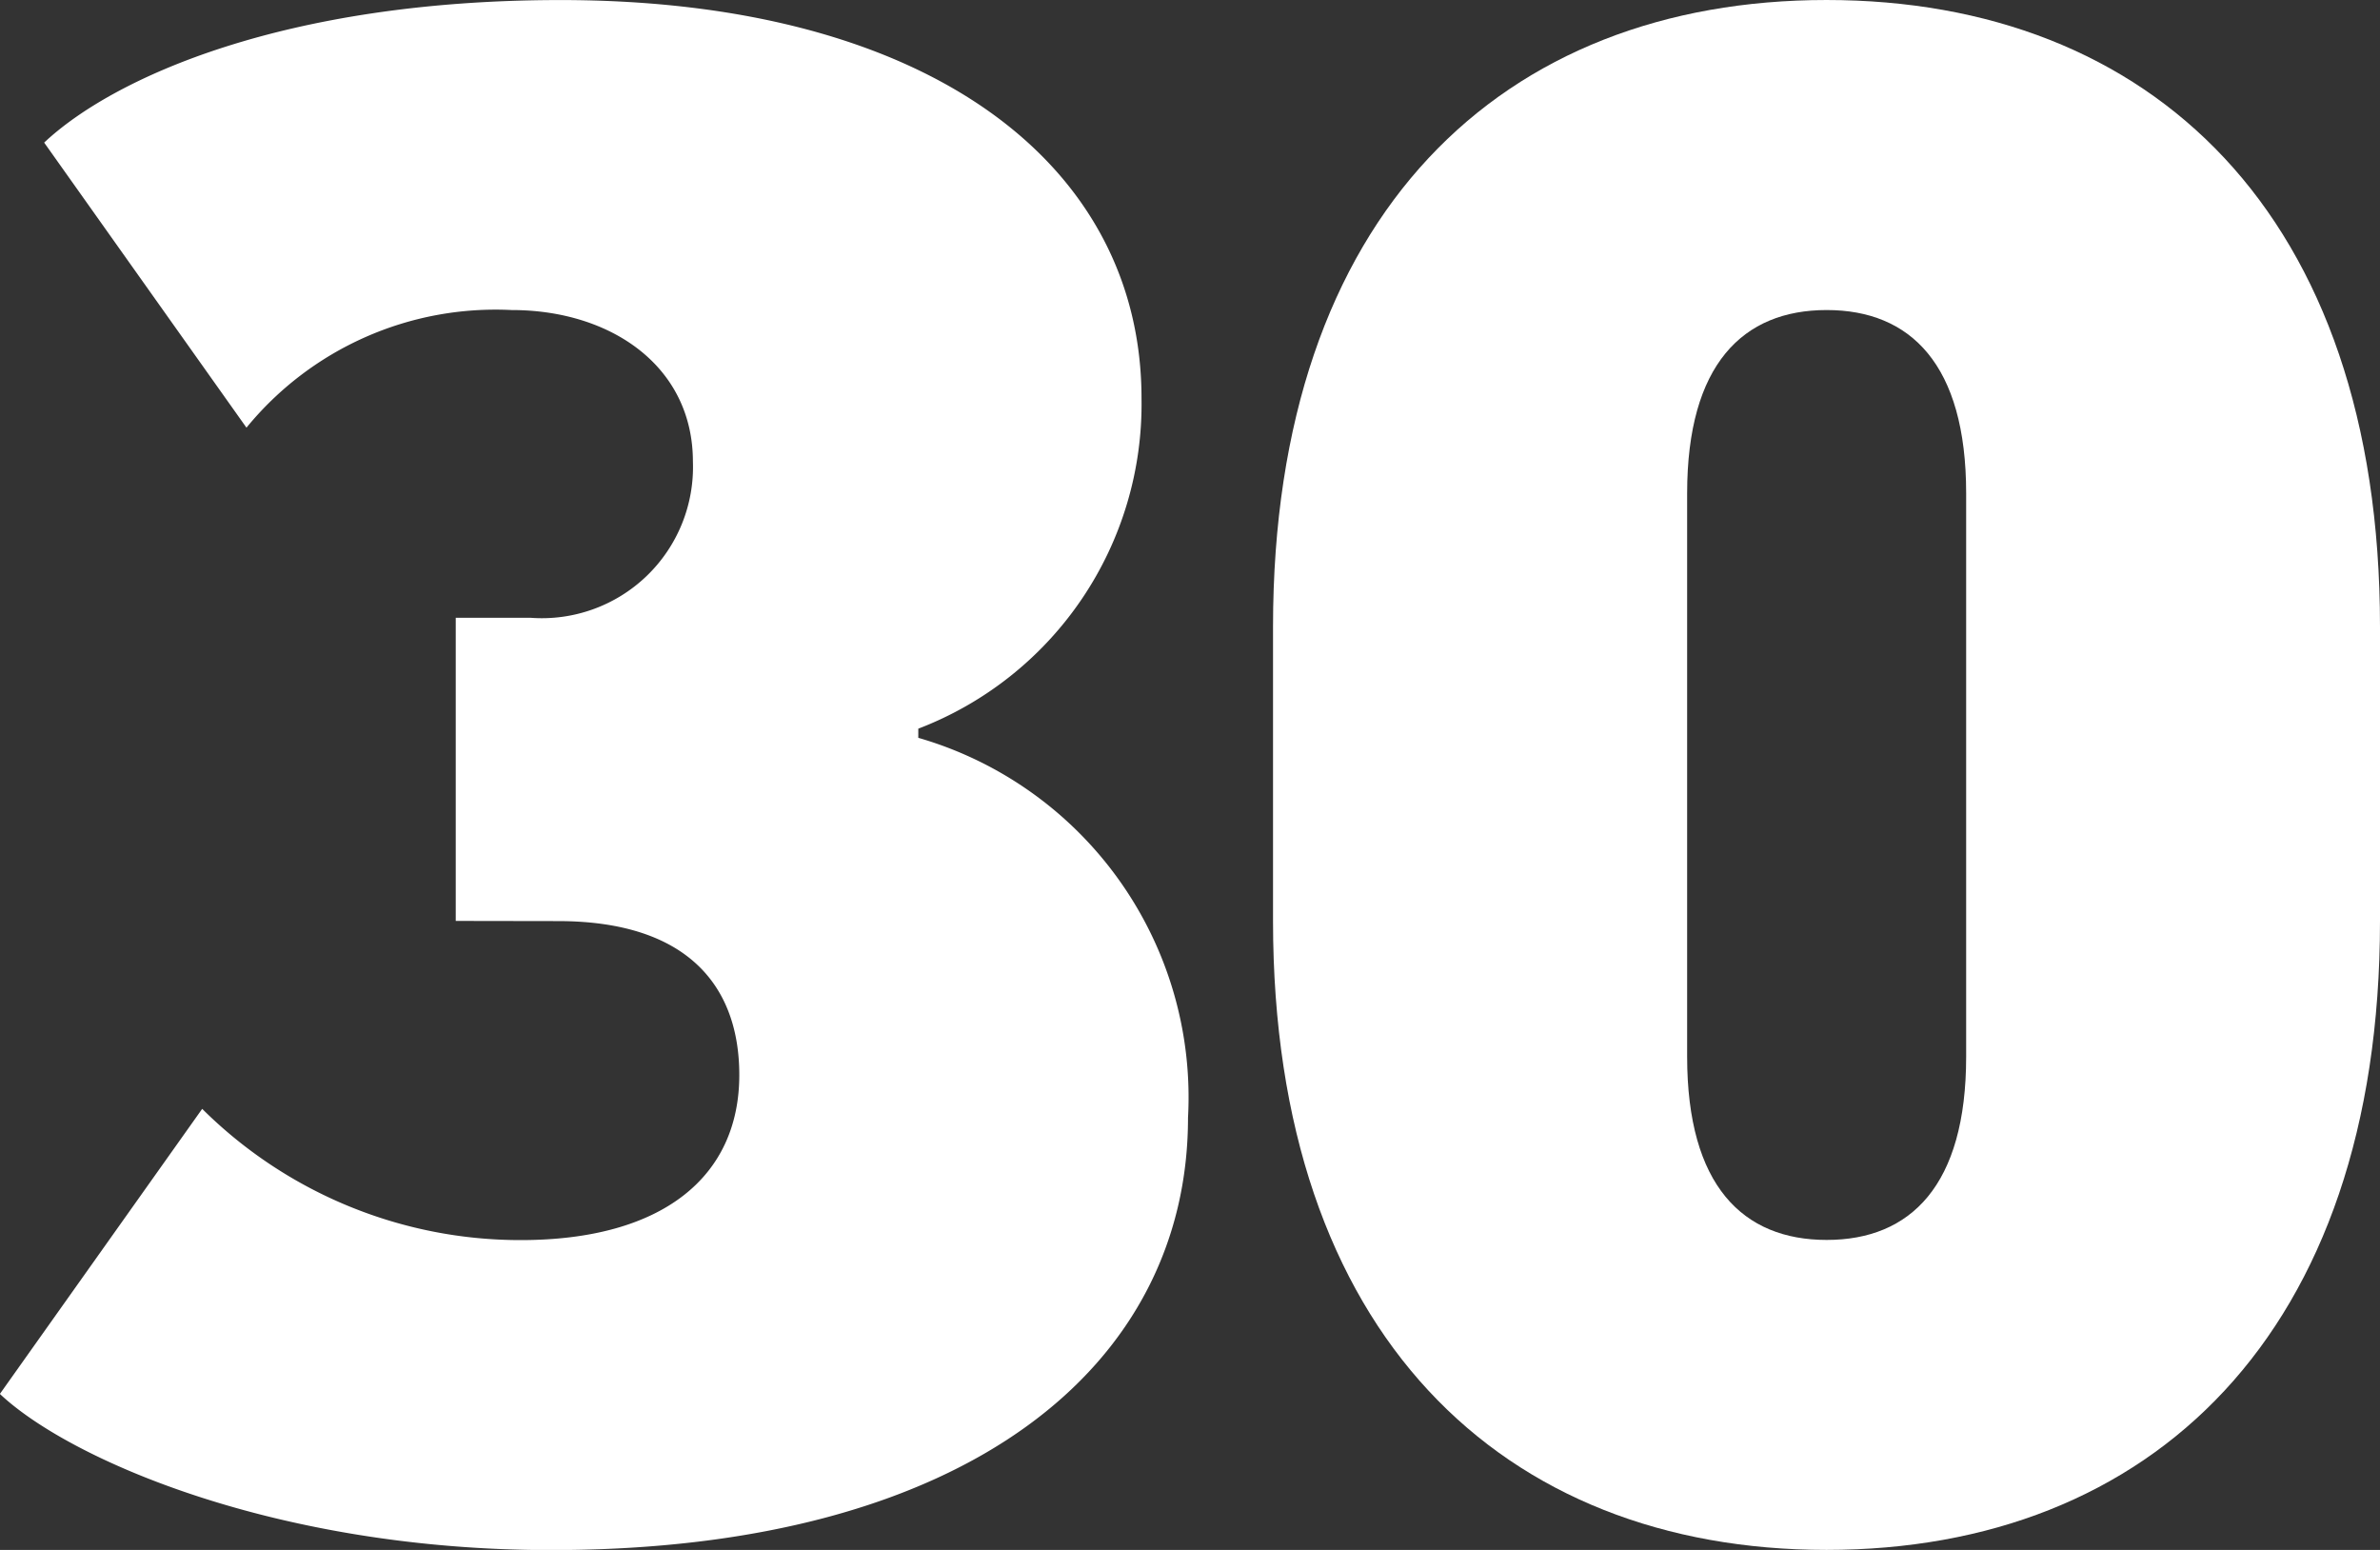
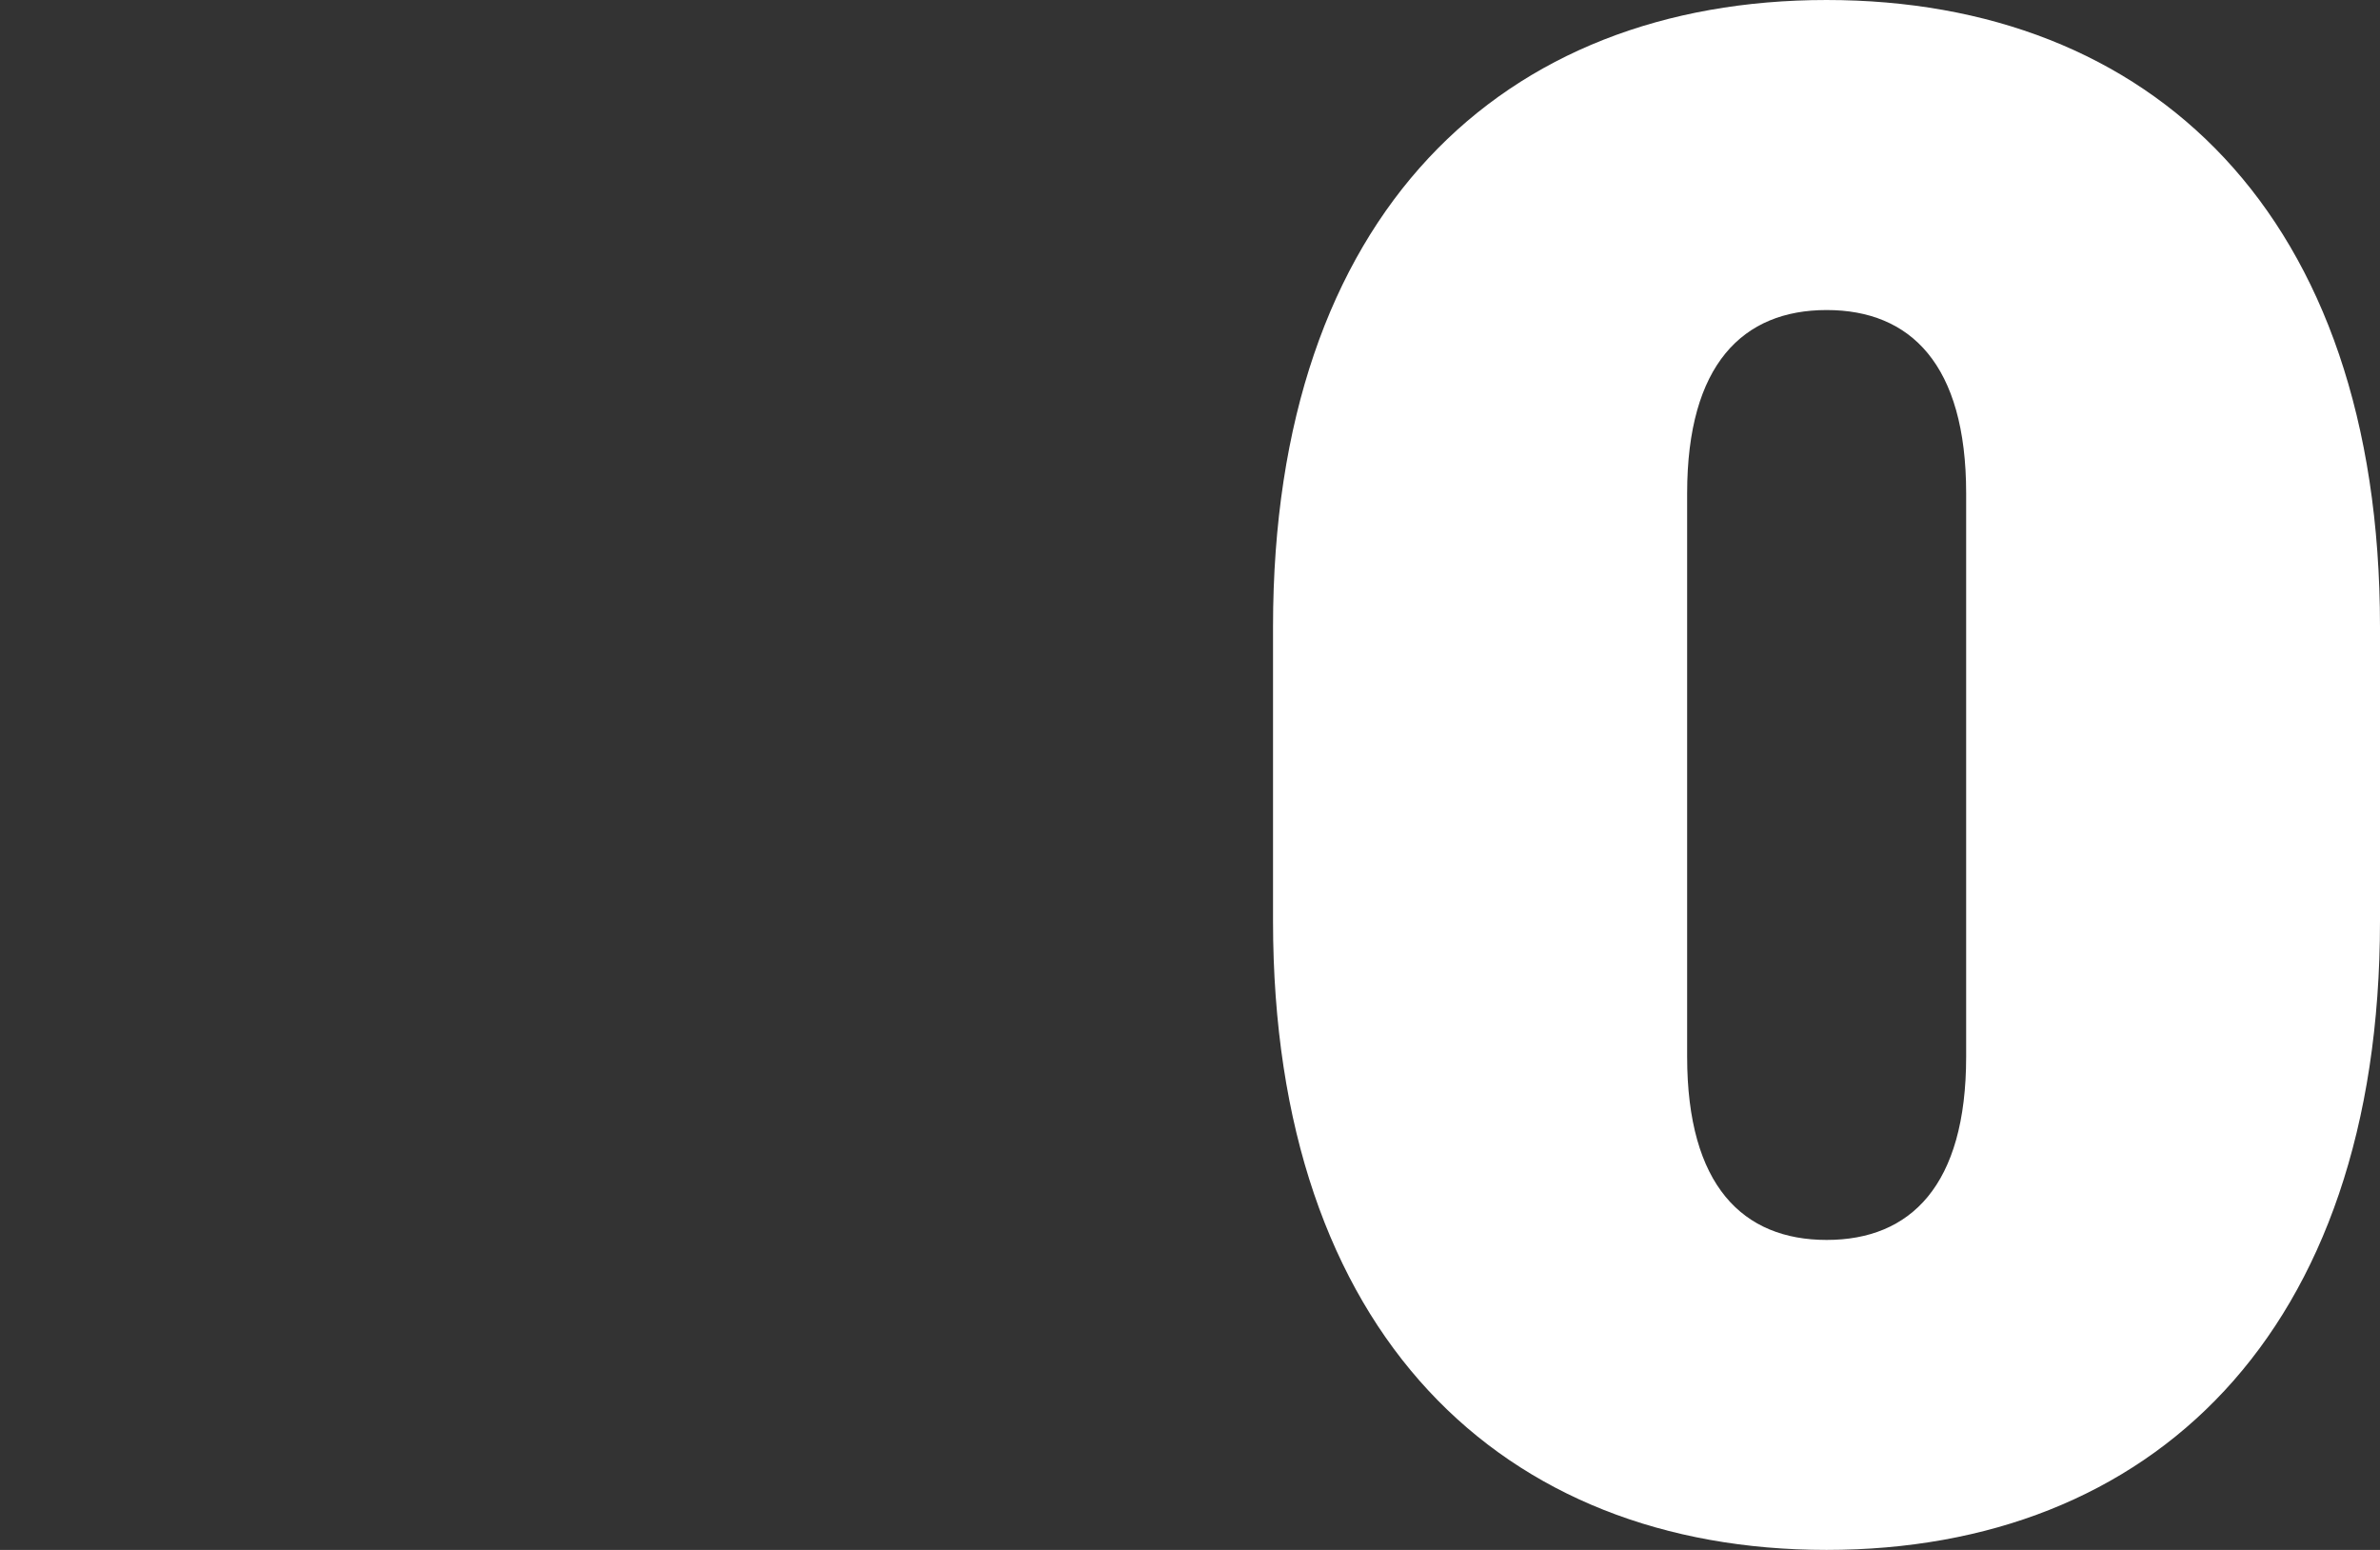
<svg xmlns="http://www.w3.org/2000/svg" height="28" viewBox="0 0 43 28" width="43">
  <rect x="0" y="0" width="43" height="28" fill="#333333" stroke="none" />
  <g fill="#fff">
-     <path d="m2690.007 2721.422v-5.477h1.344a2.731 2.731 0 0 0 2.941-2.82c0-1.717-1.471-2.739-3.277-2.739a5.813 5.813 0 0 0 -4.789 2.125l-3.655-5.15c1.261-1.185 4.369-2.575 9.326-2.575 6.679 0 10.5 2.985 10.5 7.195a6.277 6.277 0 0 1 -4.033 5.968v.165a6.76 6.76 0 0 1 4.873 6.866c0 4.456-3.949 7.808-11.51 7.808-4.957 0-8.7-1.635-9.956-2.821l3.655-5.15a8.155 8.155 0 0 0 5.755 2.371c2.562 0 3.949-1.144 3.949-2.983 0-1.595-.924-2.78-3.277-2.78z" transform="translate(-2681.773 -2704.785)" />
    <path d="m2725.709 2721.422c0 7.48-4.159 11.363-10 11.363s-10-3.883-10-11.363v-5.314c0-7.48 4.158-11.323 10-11.323s10 3.844 10 11.323zm-7.477-7.725c0-2.331-1.008-3.311-2.52-3.311s-2.521.981-2.521 3.311v10.178c0 2.33 1.008 3.31 2.521 3.31s2.52-.98 2.52-3.31z" transform="translate(-2682.709 -2704.785)" />
  </g>
</svg>